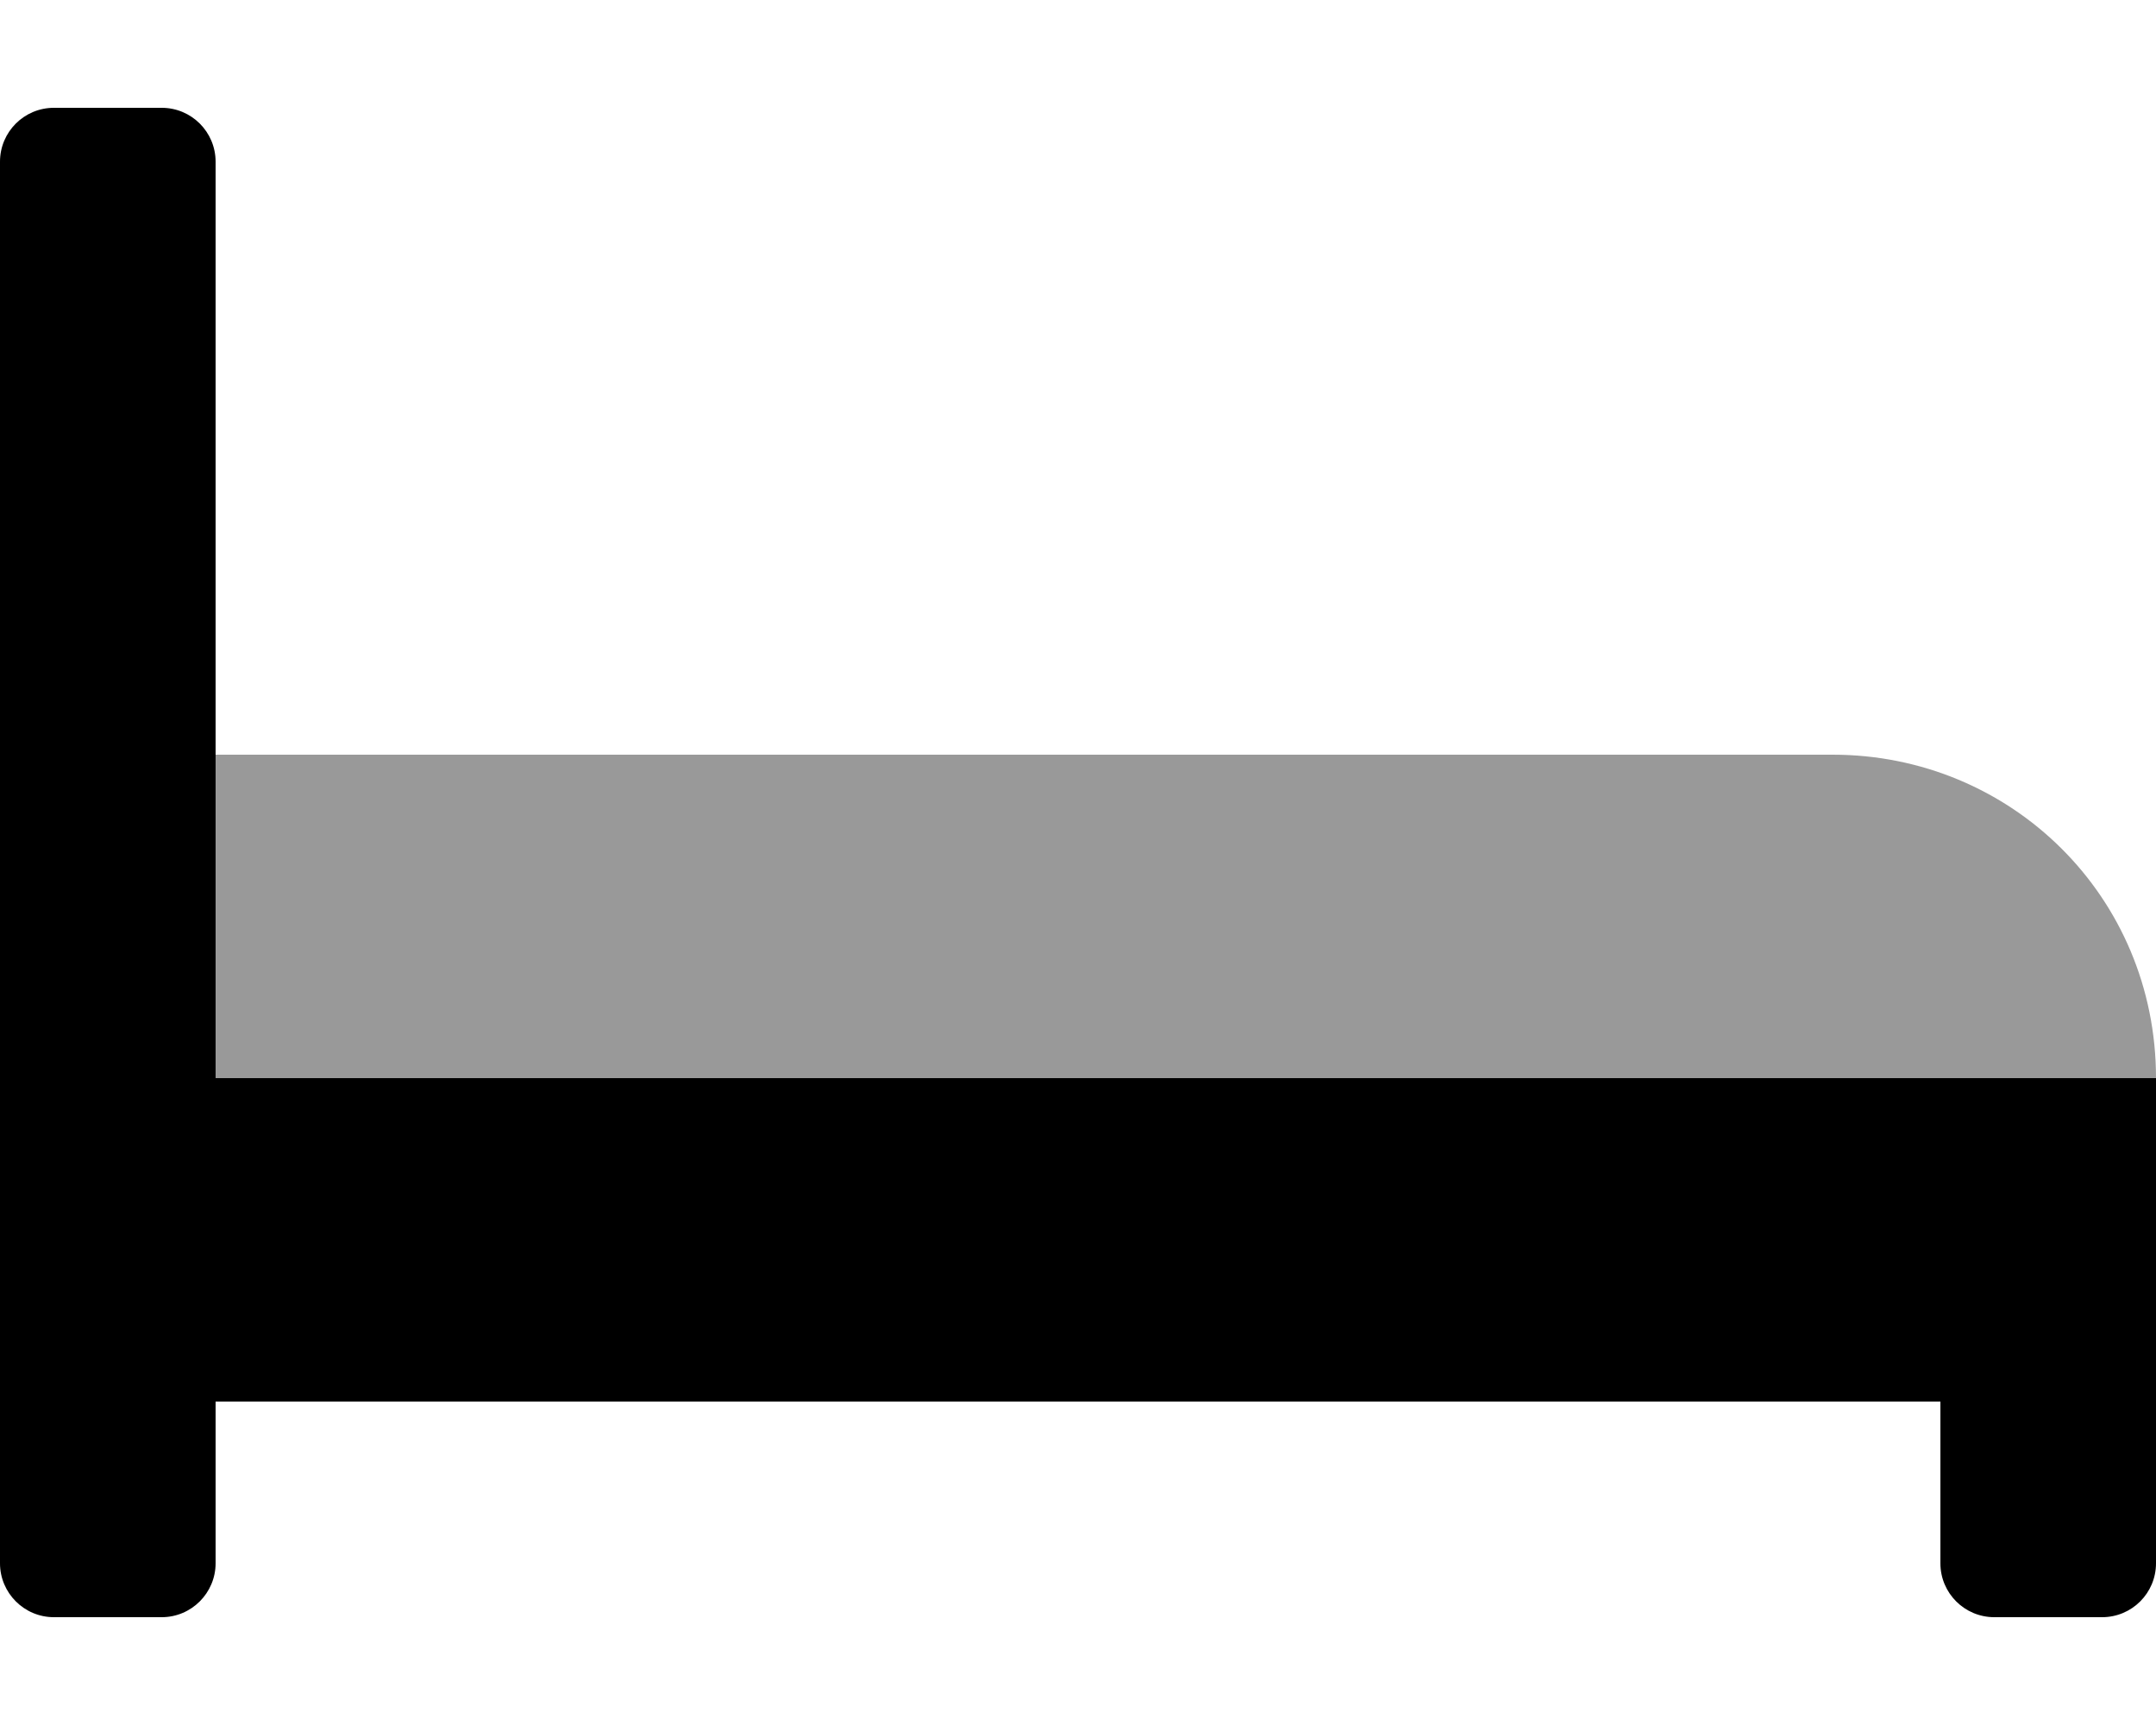
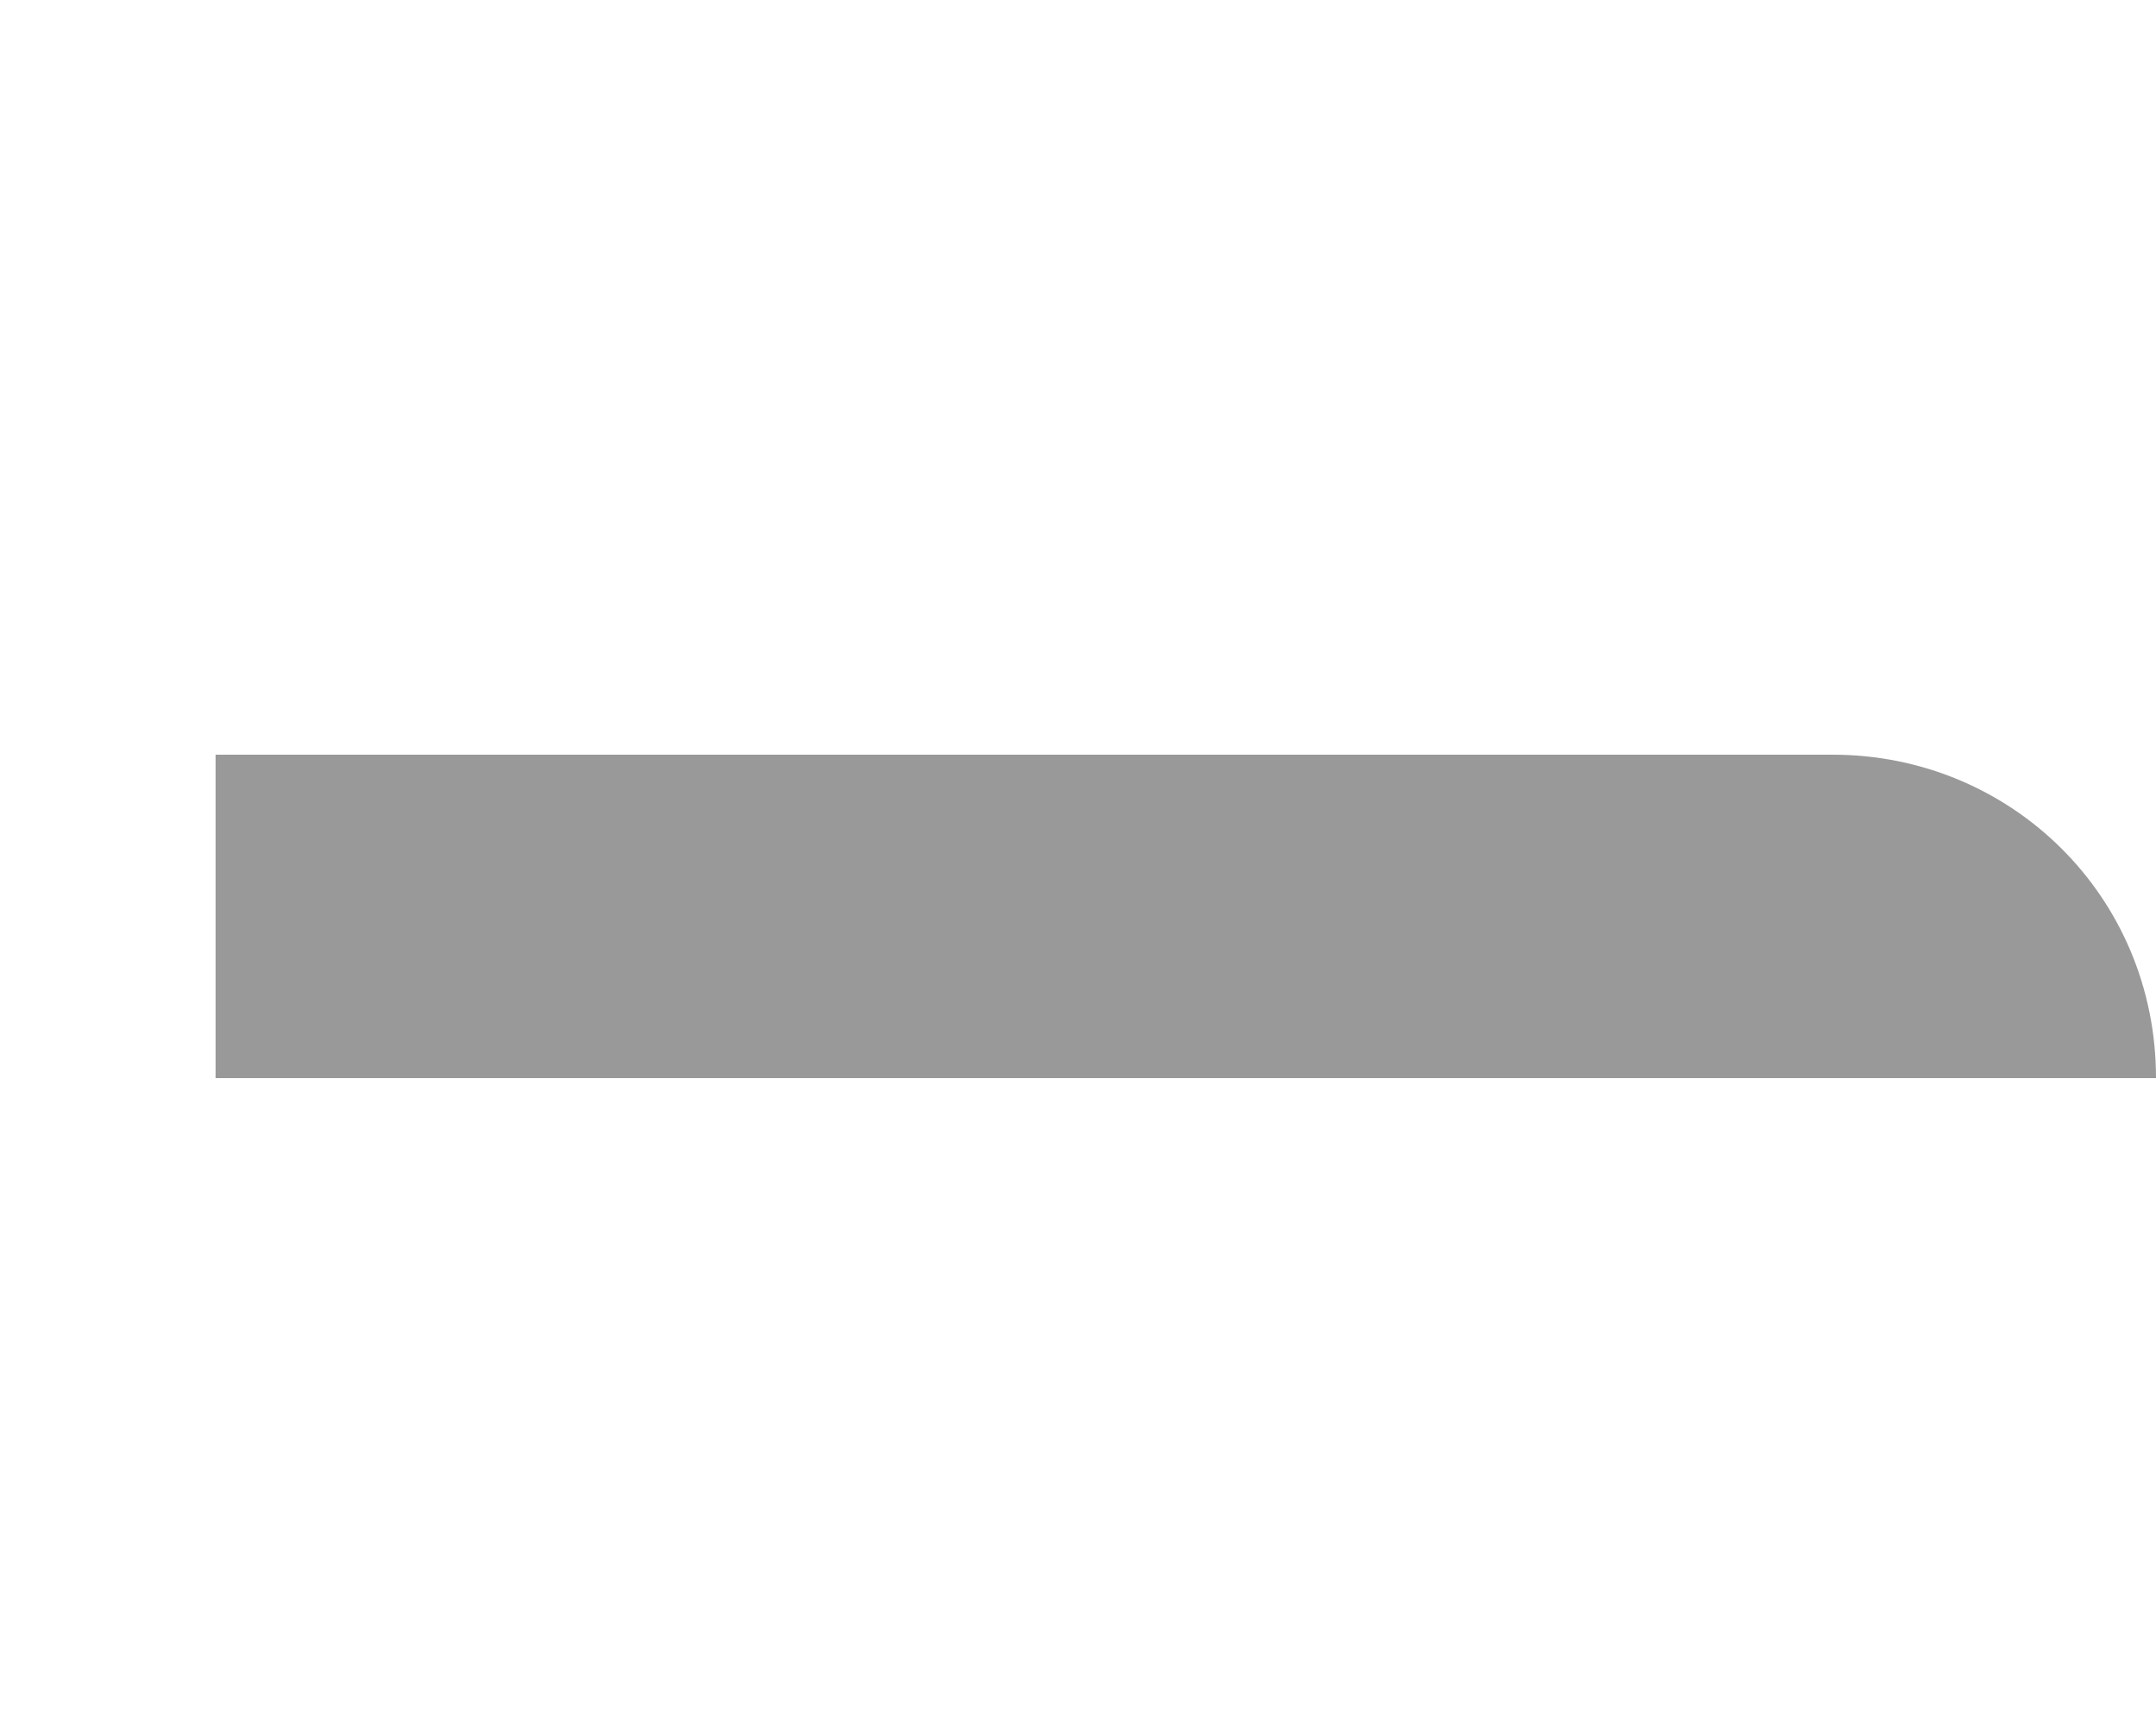
<svg xmlns="http://www.w3.org/2000/svg" viewBox="0 0 640 512">
  <defs>
    <style>.fa-secondary{opacity:.4}</style>
  </defs>
-   <path class="fa-primary" d="M640 320v144c0 8.844-7.156 16-16 16h-32c-8.844 0-16-7.156-16-16V416H64v48C64 472.8 56.84 480 48 480h-32C7.156 480 0 472.8 0 464v-416C0 39.16 7.156 32 16 32h32C56.84 32 64 39.16 64 48V320H640z" />
  <path class="fa-secondary" d="M544 224H64v96h576C640 266.1 597 224 544 224z" />
</svg>